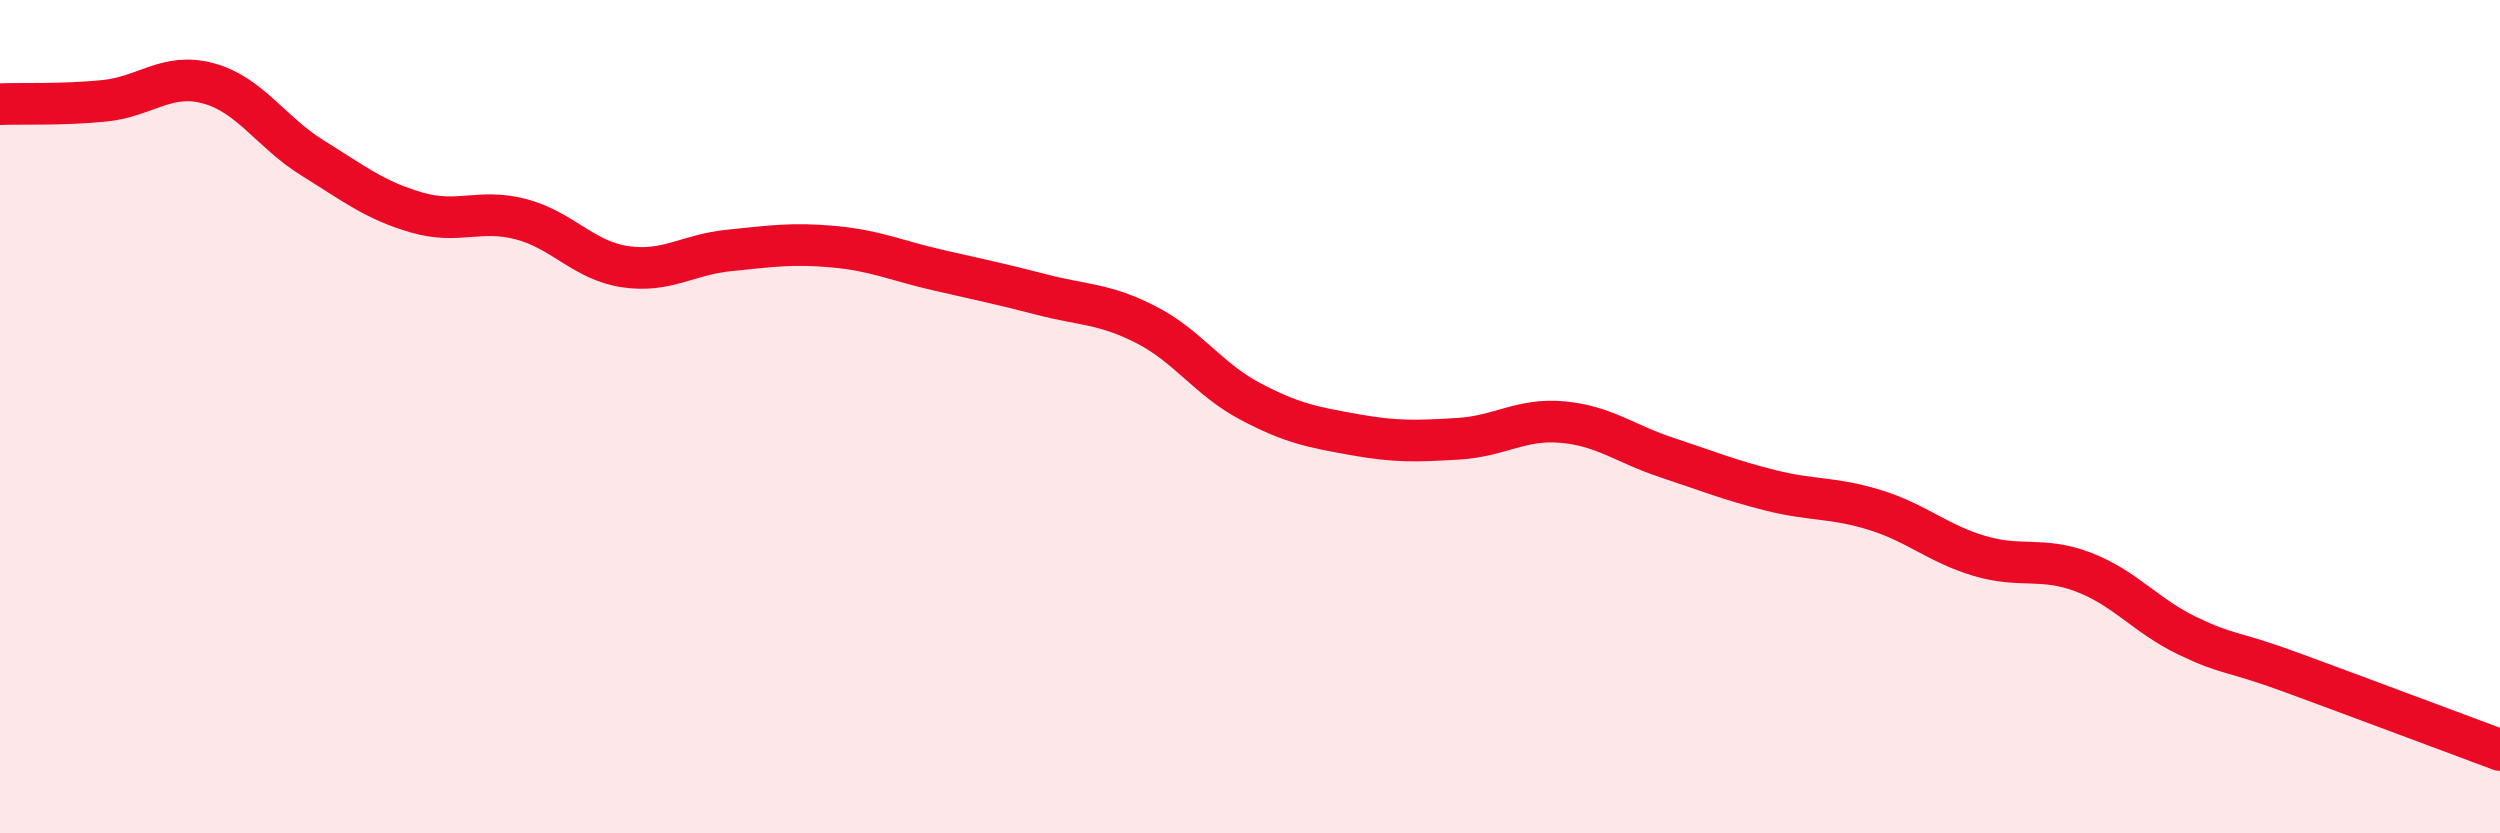
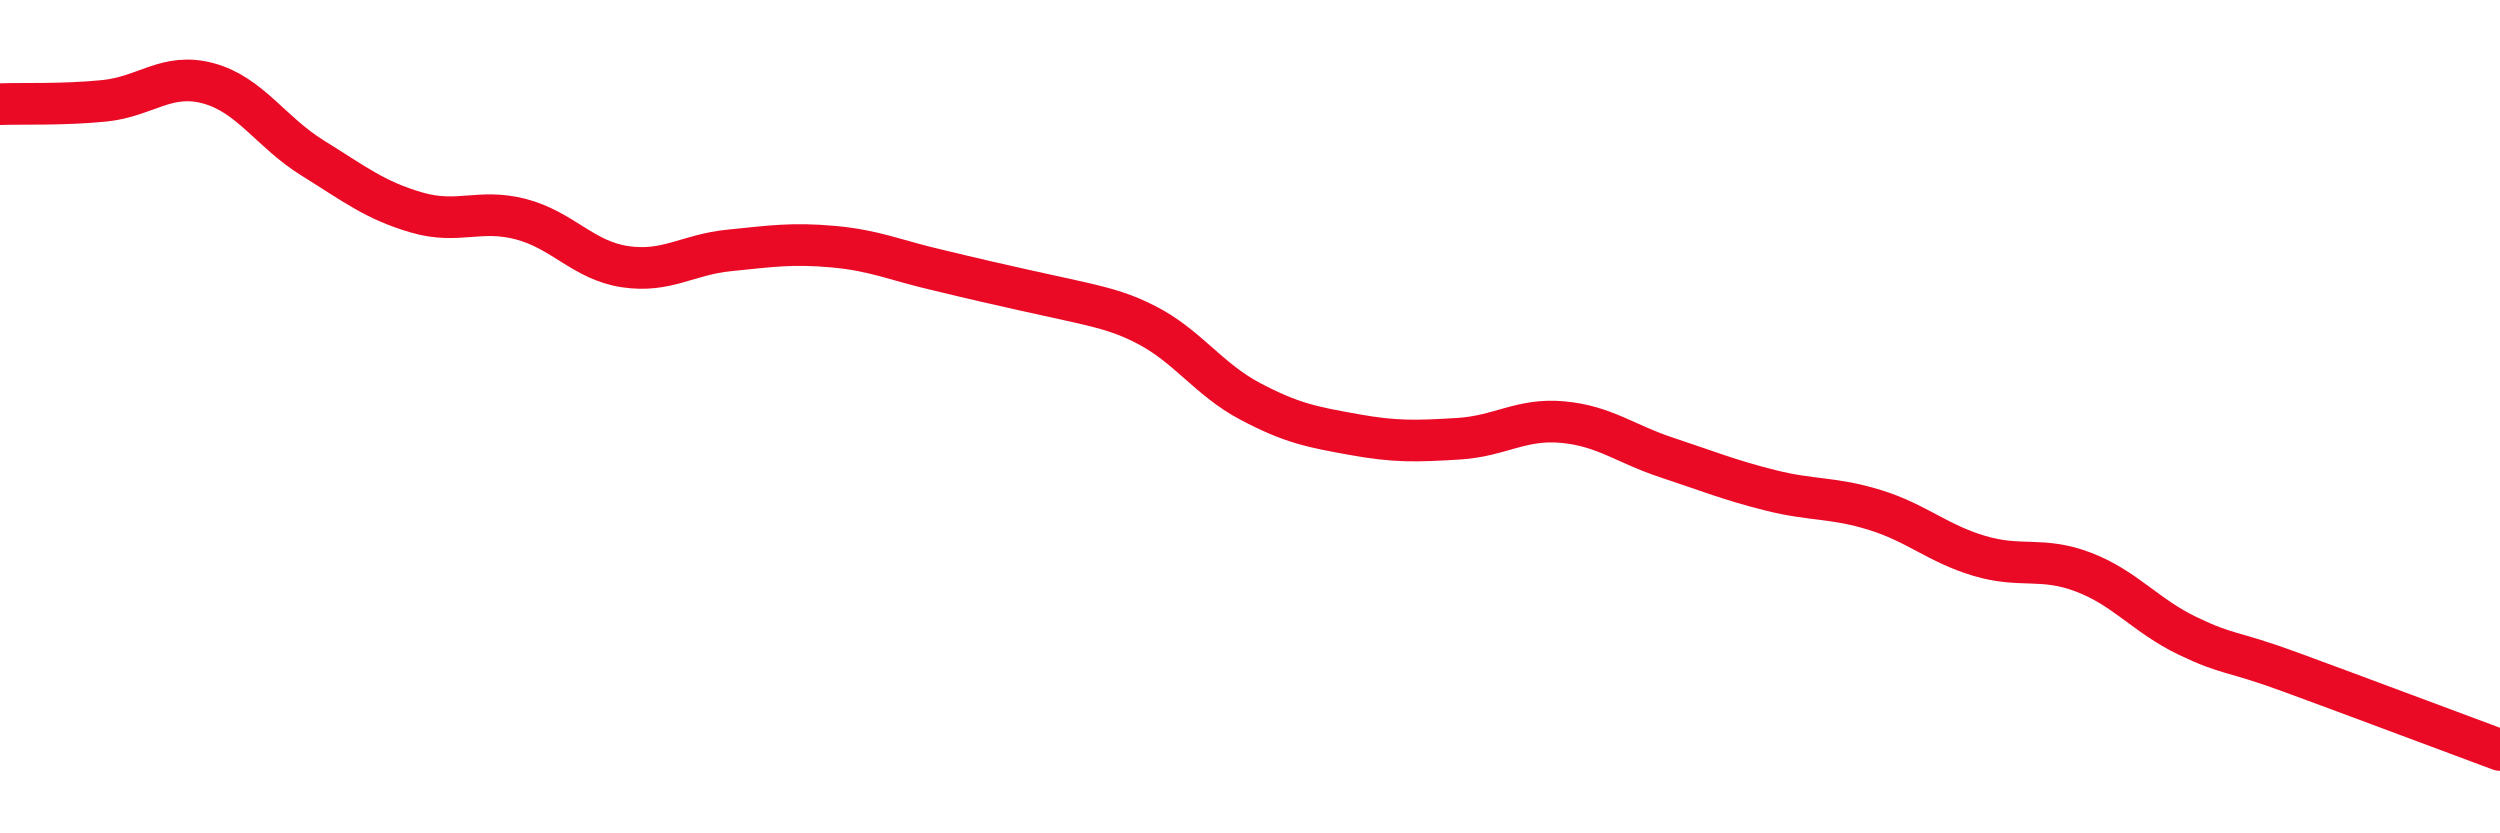
<svg xmlns="http://www.w3.org/2000/svg" width="60" height="20" viewBox="0 0 60 20">
-   <path d="M 0,2.5 C 0.5,2.48 1.5,2.52 2.5,2.42 C 3.5,2.32 4,1.73 5,2 C 6,2.27 6.5,3.17 7.5,3.79 C 8.5,4.41 9,4.81 10,5.1 C 11,5.39 11.5,5 12.5,5.26 C 13.5,5.52 14,6.25 15,6.4 C 16,6.55 16.5,6.11 17.5,6.01 C 18.5,5.91 19,5.83 20,5.92 C 21,6.01 21.5,6.25 22.5,6.48 C 23.5,6.71 24,6.81 25,7.07 C 26,7.33 26.5,7.28 27.5,7.79 C 28.5,8.3 29,9.1 30,9.63 C 31,10.16 31.5,10.25 32.5,10.43 C 33.5,10.61 34,10.59 35,10.53 C 36,10.47 36.5,10.04 37.5,10.13 C 38.5,10.22 39,10.65 40,10.98 C 41,11.31 41.5,11.52 42.5,11.77 C 43.5,12.02 44,11.93 45,12.24 C 46,12.55 46.5,13.04 47.5,13.34 C 48.5,13.64 49,13.35 50,13.73 C 51,14.11 51.5,14.78 52.5,15.26 C 53.5,15.74 53.5,15.59 55,16.14 C 56.5,16.69 59,17.63 60,18L60 20L0 20Z" fill="#EB0A25" opacity="0.1" stroke-linecap="round" stroke-linejoin="round" />
-   <path d="M 0,2.5 C 0.5,2.48 1.5,2.52 2.5,2.42 C 3.5,2.32 4,1.73 5,2 C 6,2.27 6.5,3.17 7.5,3.79 C 8.5,4.41 9,4.81 10,5.1 C 11,5.39 11.5,5 12.5,5.26 C 13.5,5.52 14,6.25 15,6.4 C 16,6.55 16.5,6.11 17.5,6.01 C 18.5,5.91 19,5.83 20,5.92 C 21,6.01 21.5,6.25 22.5,6.48 C 23.5,6.71 24,6.81 25,7.07 C 26,7.33 26.5,7.28 27.5,7.79 C 28.5,8.3 29,9.1 30,9.63 C 31,10.16 31.5,10.25 32.5,10.43 C 33.5,10.61 34,10.59 35,10.53 C 36,10.47 36.5,10.04 37.5,10.13 C 38.5,10.22 39,10.65 40,10.98 C 41,11.31 41.5,11.52 42.5,11.77 C 43.5,12.02 44,11.93 45,12.24 C 46,12.55 46.5,13.04 47.5,13.34 C 48.5,13.64 49,13.35 50,13.73 C 51,14.11 51.5,14.78 52.5,15.26 C 53.5,15.74 53.5,15.59 55,16.14 C 56.5,16.69 59,17.63 60,18" stroke="#EB0A25" stroke-width="1" fill="none" stroke-linecap="round" stroke-linejoin="round" />
+   <path d="M 0,2.5 C 0.5,2.48 1.5,2.52 2.5,2.42 C 3.5,2.32 4,1.73 5,2 C 6,2.27 6.5,3.17 7.5,3.79 C 8.5,4.41 9,4.81 10,5.1 C 11,5.39 11.5,5 12.5,5.26 C 13.5,5.52 14,6.25 15,6.4 C 16,6.55 16.5,6.11 17.5,6.01 C 18.5,5.91 19,5.83 20,5.92 C 21,6.01 21.5,6.25 22.5,6.48 C 26,7.33 26.5,7.28 27.5,7.79 C 28.5,8.3 29,9.1 30,9.63 C 31,10.16 31.5,10.25 32.5,10.43 C 33.5,10.61 34,10.59 35,10.53 C 36,10.47 36.5,10.04 37.5,10.13 C 38.5,10.22 39,10.65 40,10.98 C 41,11.31 41.5,11.52 42.5,11.77 C 43.5,12.02 44,11.93 45,12.24 C 46,12.55 46.5,13.04 47.5,13.34 C 48.5,13.64 49,13.35 50,13.73 C 51,14.11 51.5,14.78 52.5,15.26 C 53.5,15.74 53.5,15.59 55,16.14 C 56.5,16.69 59,17.63 60,18" stroke="#EB0A25" stroke-width="1" fill="none" stroke-linecap="round" stroke-linejoin="round" />
</svg>